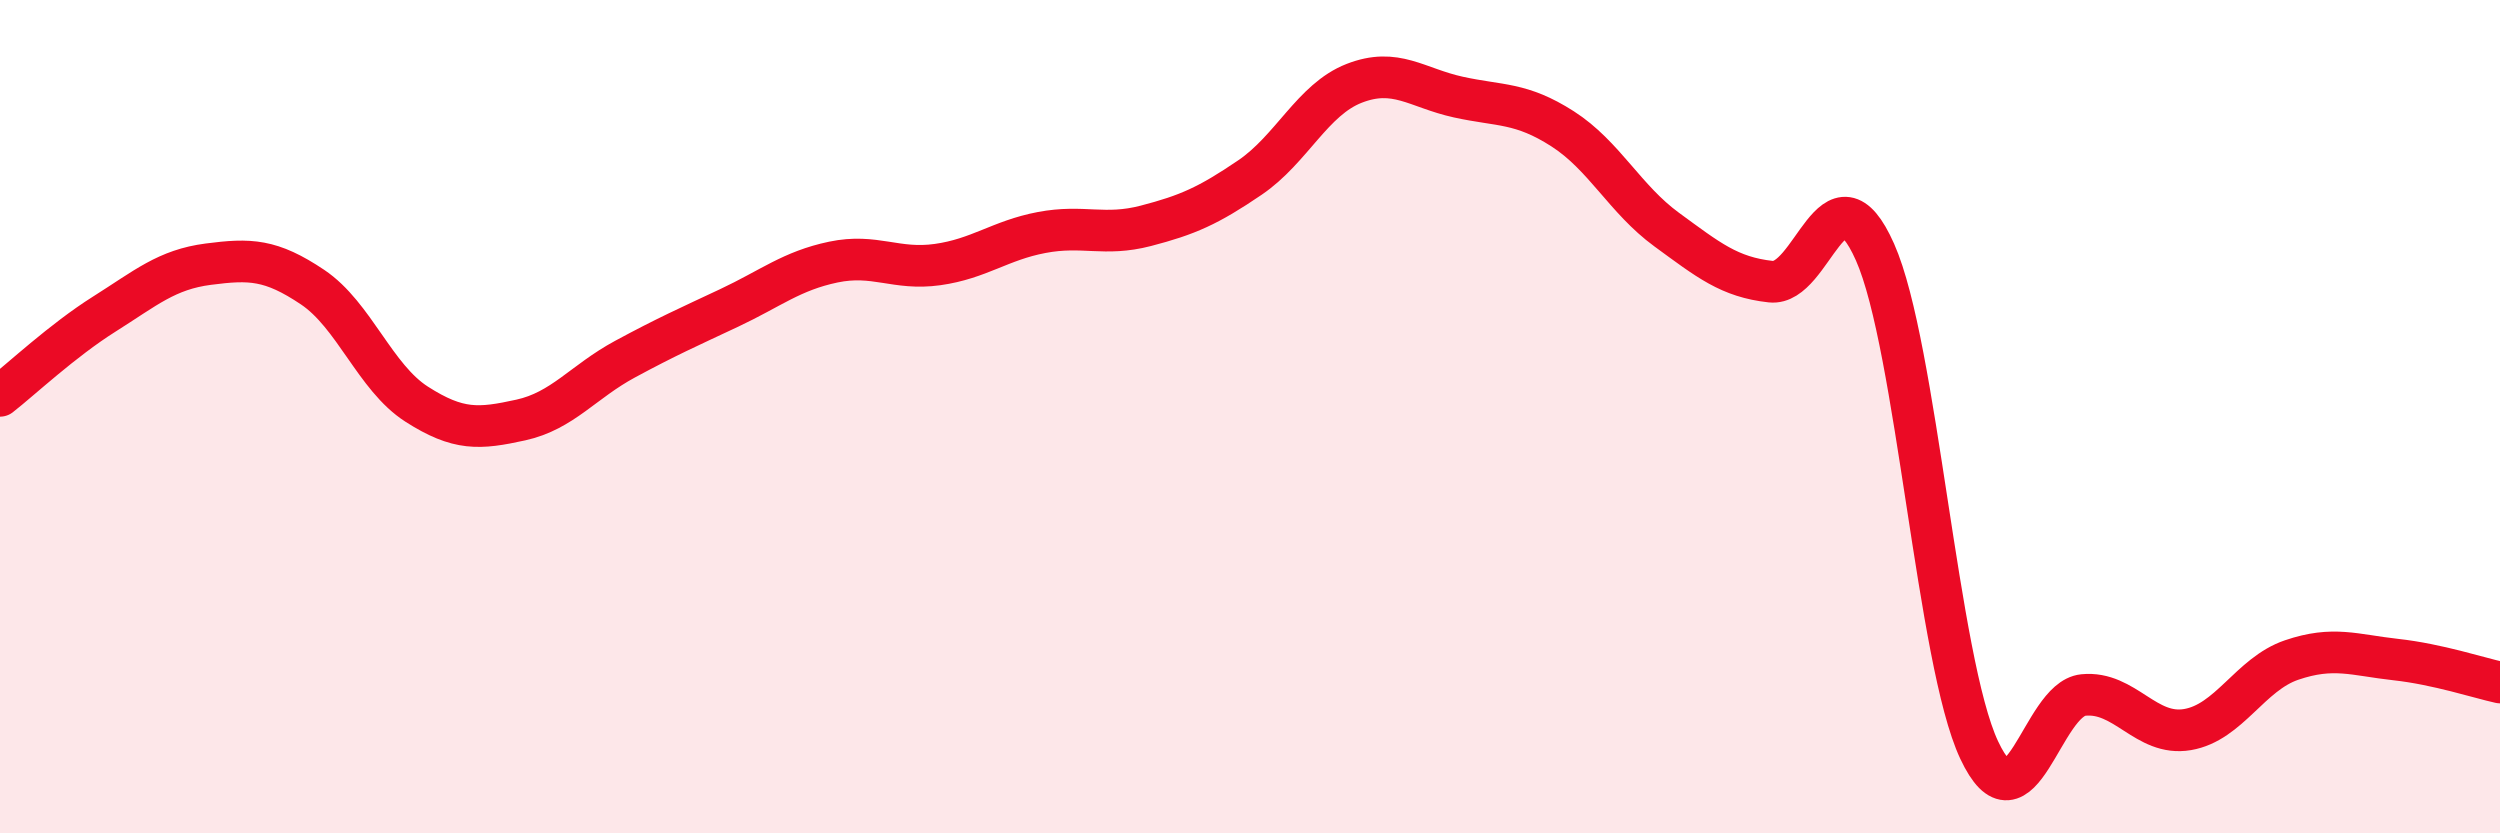
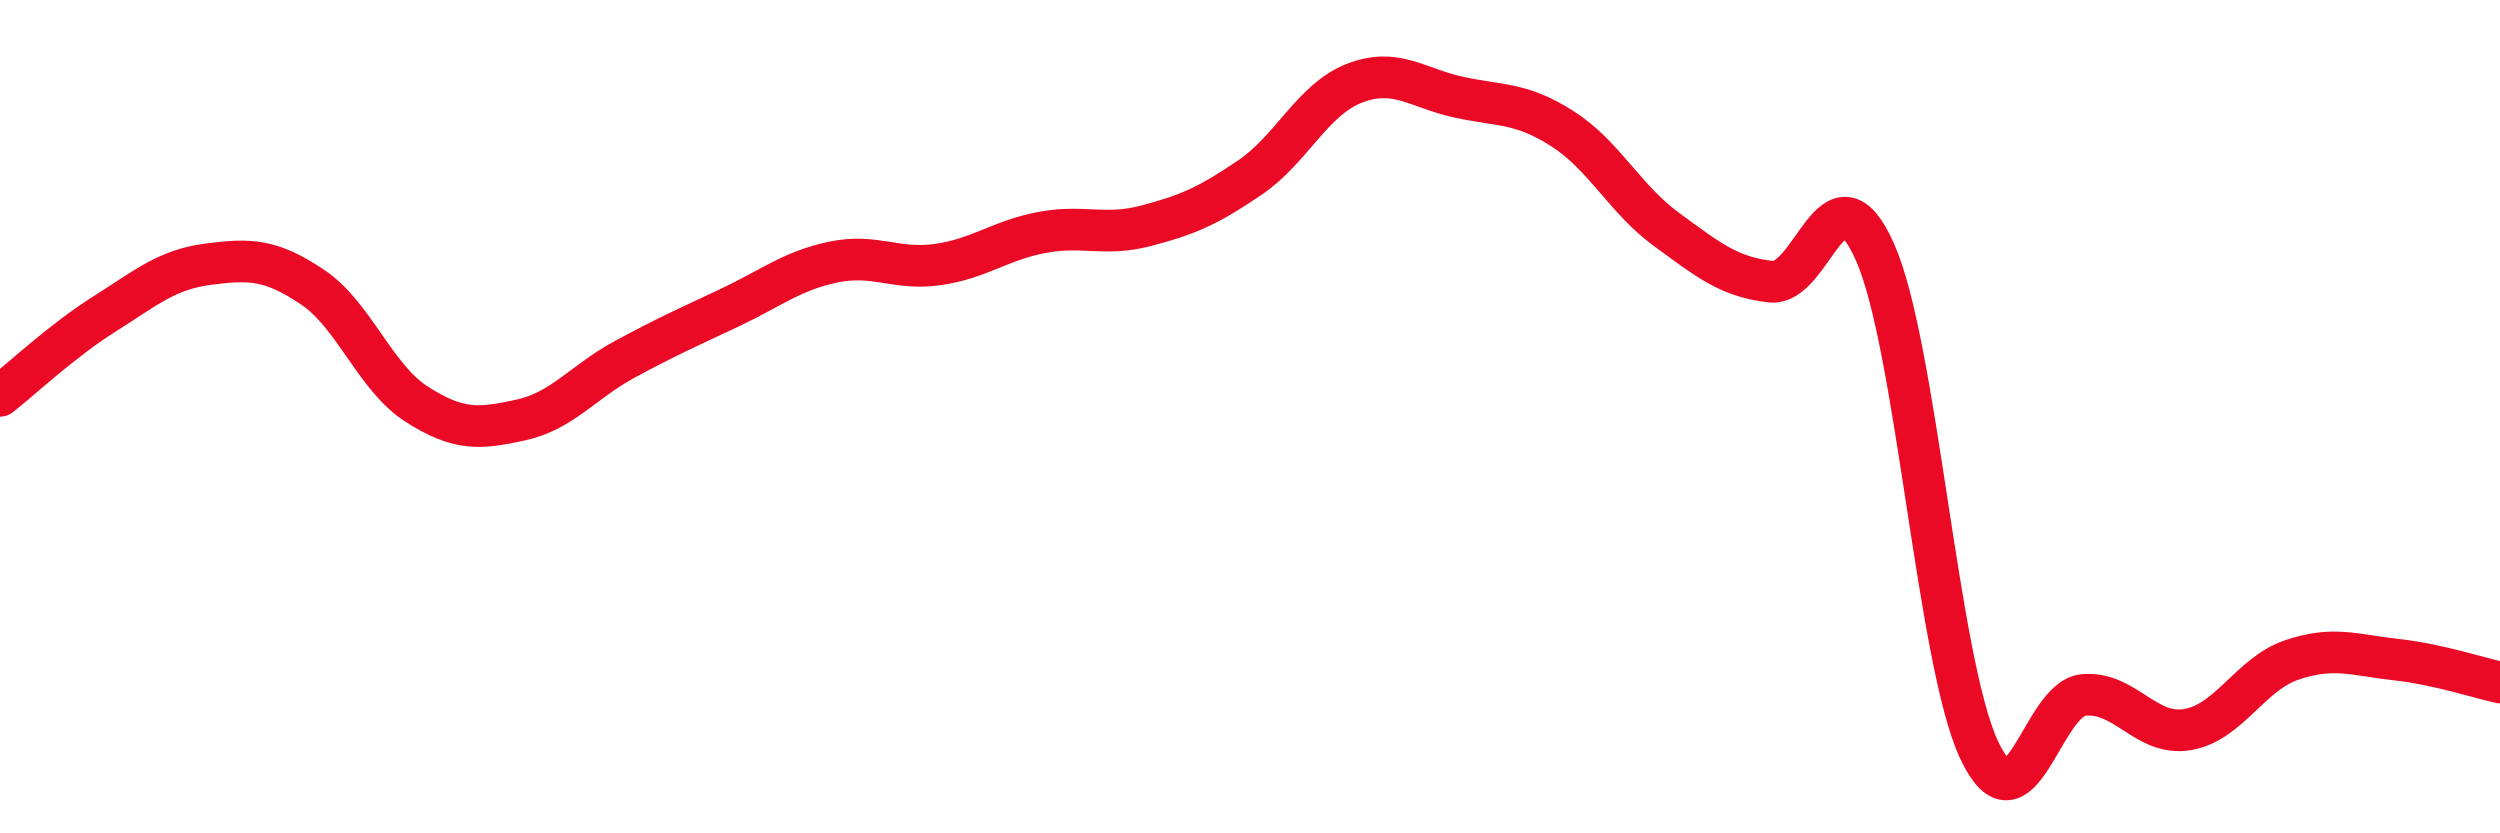
<svg xmlns="http://www.w3.org/2000/svg" width="60" height="20" viewBox="0 0 60 20">
-   <path d="M 0,9.5 C 0.5,9.11 1.5,8.17 2.5,7.54 C 3.5,6.91 4,6.47 5,6.34 C 6,6.21 6.5,6.22 7.5,6.89 C 8.5,7.56 9,9.06 10,9.7 C 11,10.34 11.5,10.3 12.5,10.08 C 13.5,9.86 14,9.16 15,8.62 C 16,8.08 16.5,7.86 17.5,7.39 C 18.5,6.92 19,6.5 20,6.29 C 21,6.08 21.5,6.49 22.5,6.35 C 23.5,6.21 24,5.77 25,5.58 C 26,5.39 26.5,5.68 27.5,5.42 C 28.5,5.16 29,4.94 30,4.26 C 31,3.58 31.5,2.39 32.5,2 C 33.5,1.61 34,2.11 35,2.33 C 36,2.55 36.5,2.45 37.5,3.09 C 38.5,3.73 39,4.78 40,5.51 C 41,6.24 41.5,6.65 42.5,6.76 C 43.5,6.87 44,3.8 45,6.05 C 46,8.3 46.5,15.87 47.5,18 C 48.5,20.13 49,16.78 50,16.68 C 51,16.58 51.5,17.68 52.5,17.51 C 53.5,17.34 54,16.18 55,15.84 C 56,15.5 56.5,15.72 57.5,15.83 C 58.5,15.94 59.5,16.27 60,16.38L60 20L0 20Z" fill="#EB0A25" opacity="0.1" stroke-linecap="round" stroke-linejoin="round" />
  <path d="M 0,9.5 C 0.5,9.11 1.5,8.17 2.5,7.54 C 3.5,6.91 4,6.47 5,6.34 C 6,6.21 6.5,6.22 7.5,6.89 C 8.5,7.56 9,9.06 10,9.7 C 11,10.34 11.5,10.3 12.5,10.08 C 13.5,9.86 14,9.16 15,8.62 C 16,8.08 16.5,7.86 17.5,7.39 C 18.5,6.92 19,6.5 20,6.29 C 21,6.08 21.5,6.49 22.5,6.35 C 23.5,6.21 24,5.77 25,5.58 C 26,5.39 26.5,5.68 27.5,5.42 C 28.5,5.16 29,4.94 30,4.26 C 31,3.58 31.5,2.39 32.5,2 C 33.5,1.61 34,2.11 35,2.33 C 36,2.55 36.5,2.45 37.5,3.09 C 38.5,3.73 39,4.78 40,5.51 C 41,6.24 41.5,6.65 42.5,6.76 C 43.5,6.87 44,3.8 45,6.05 C 46,8.3 46.5,15.87 47.5,18 C 48.5,20.13 49,16.78 50,16.68 C 51,16.58 51.5,17.68 52.5,17.51 C 53.5,17.34 54,16.18 55,15.84 C 56,15.5 56.5,15.72 57.5,15.83 C 58.5,15.94 59.5,16.27 60,16.38" stroke="#EB0A25" stroke-width="1" fill="none" stroke-linecap="round" stroke-linejoin="round" />
</svg>